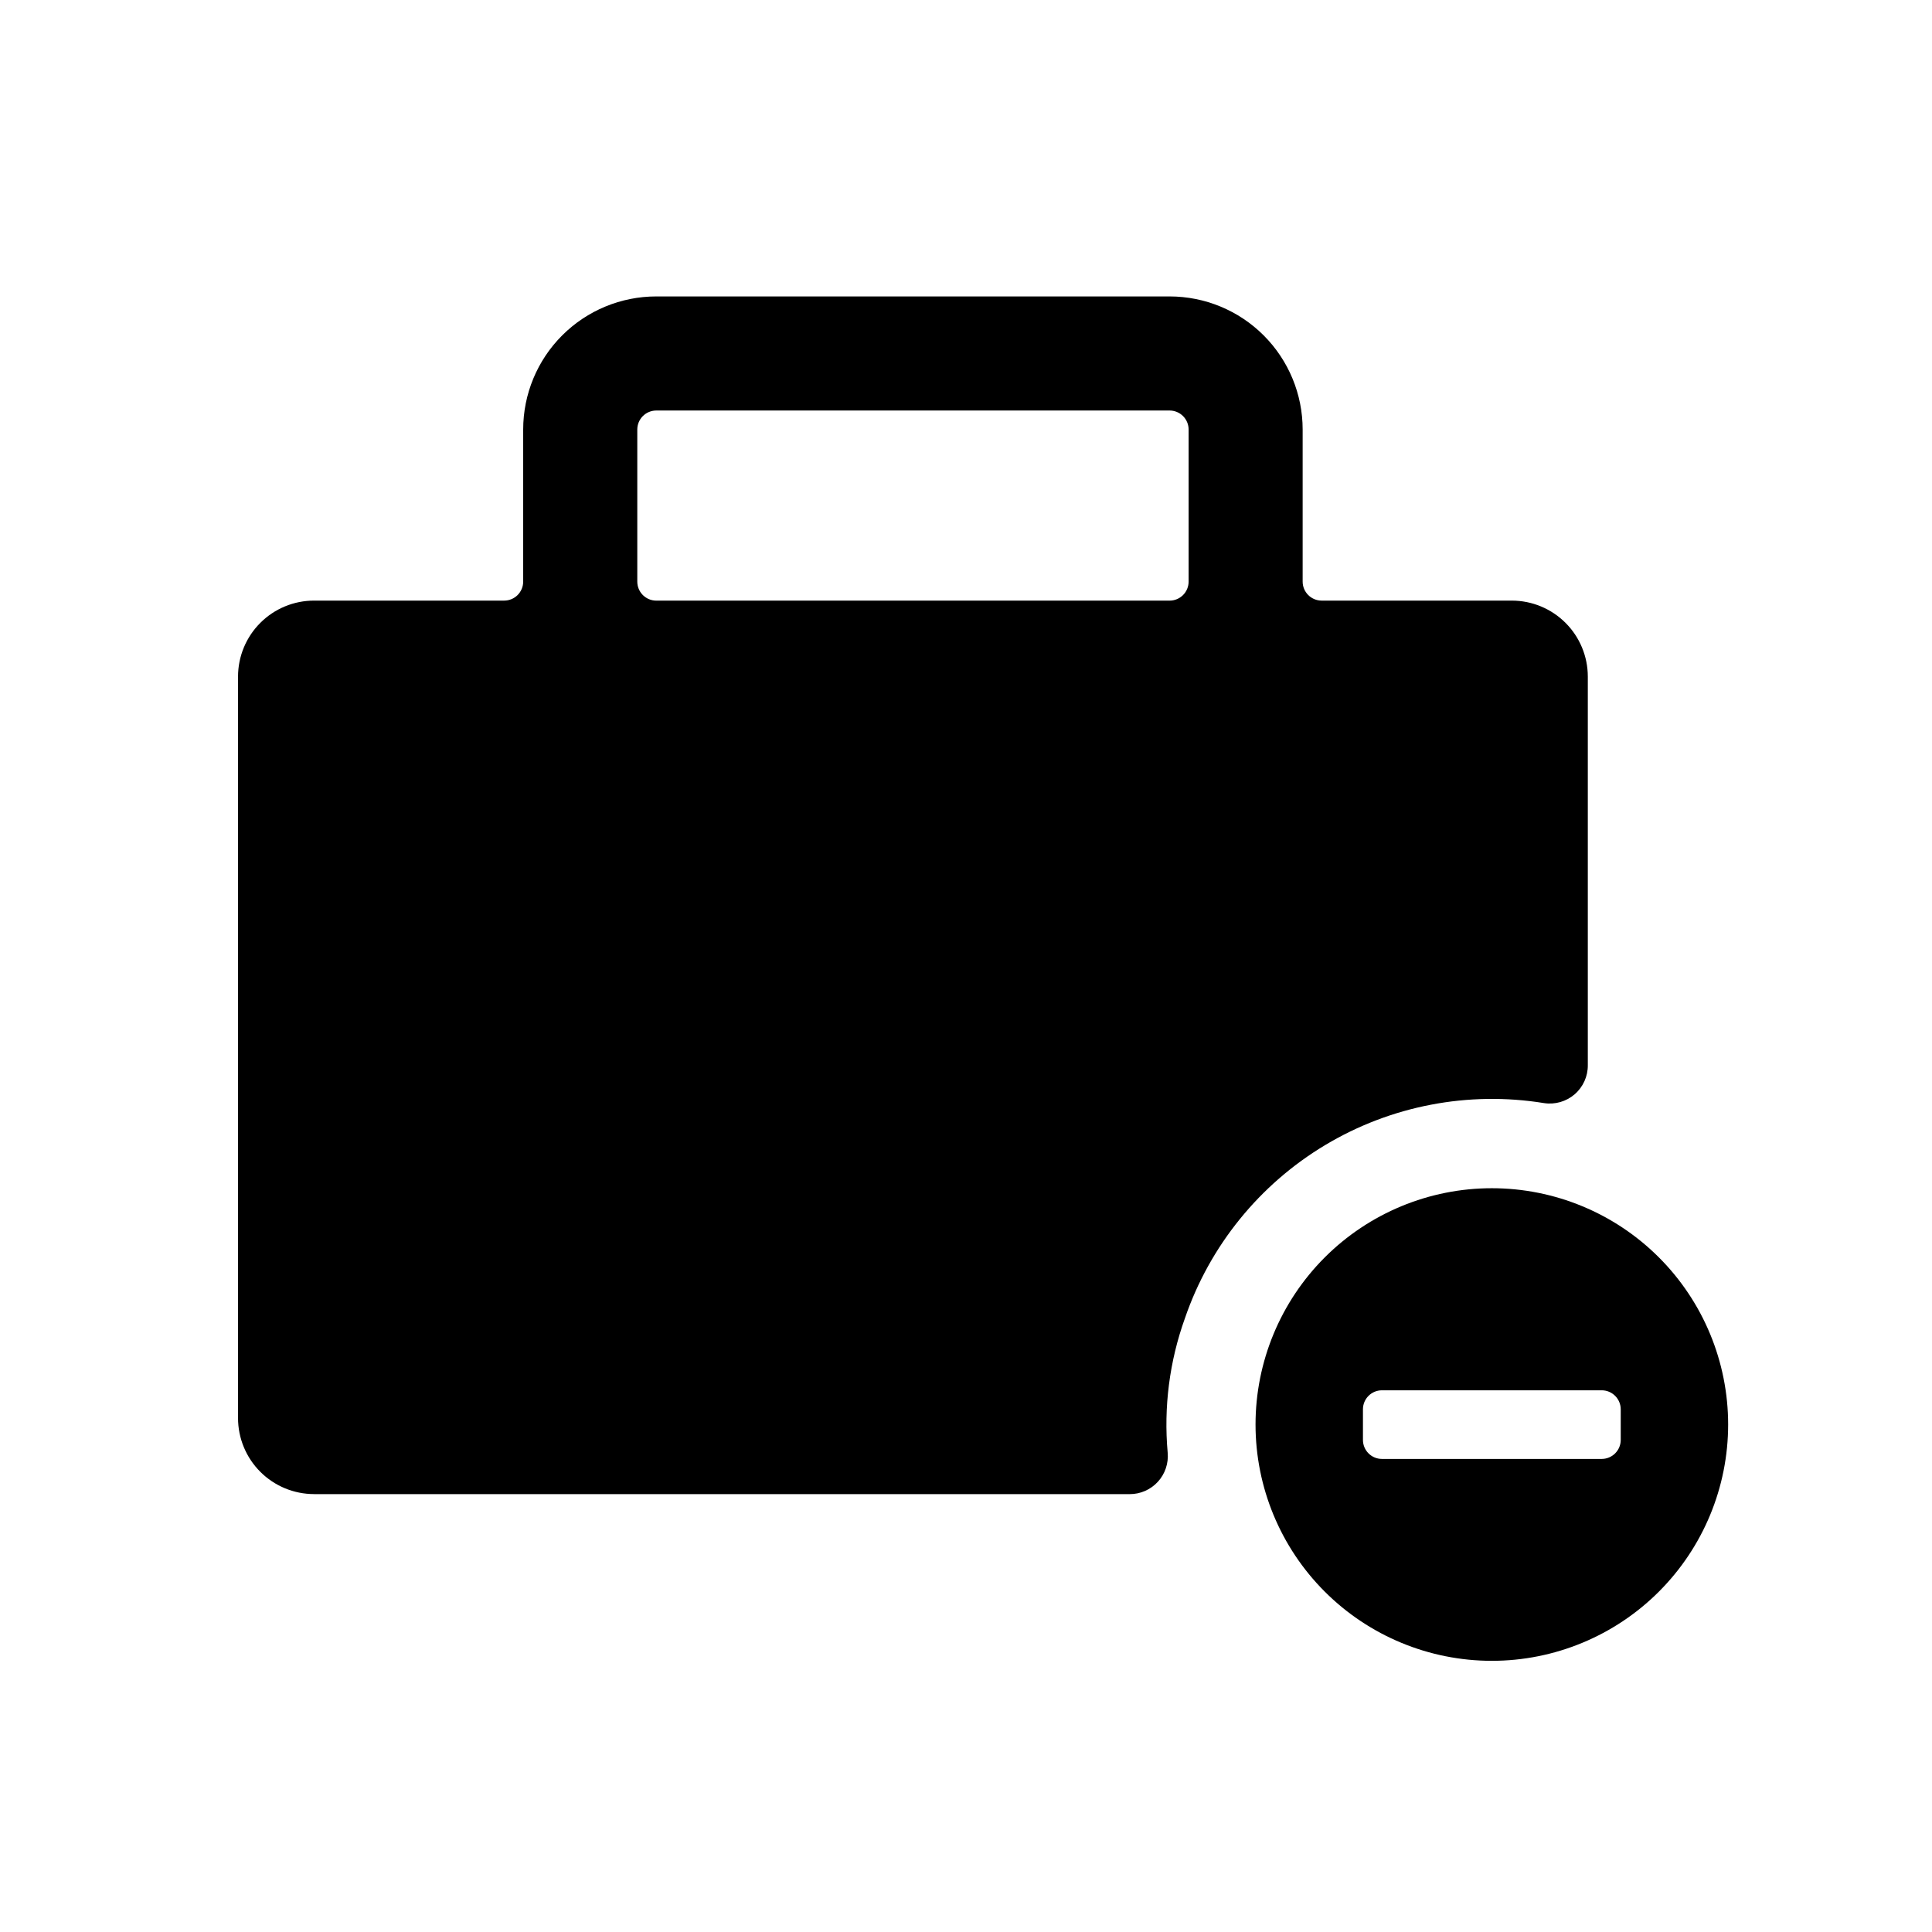
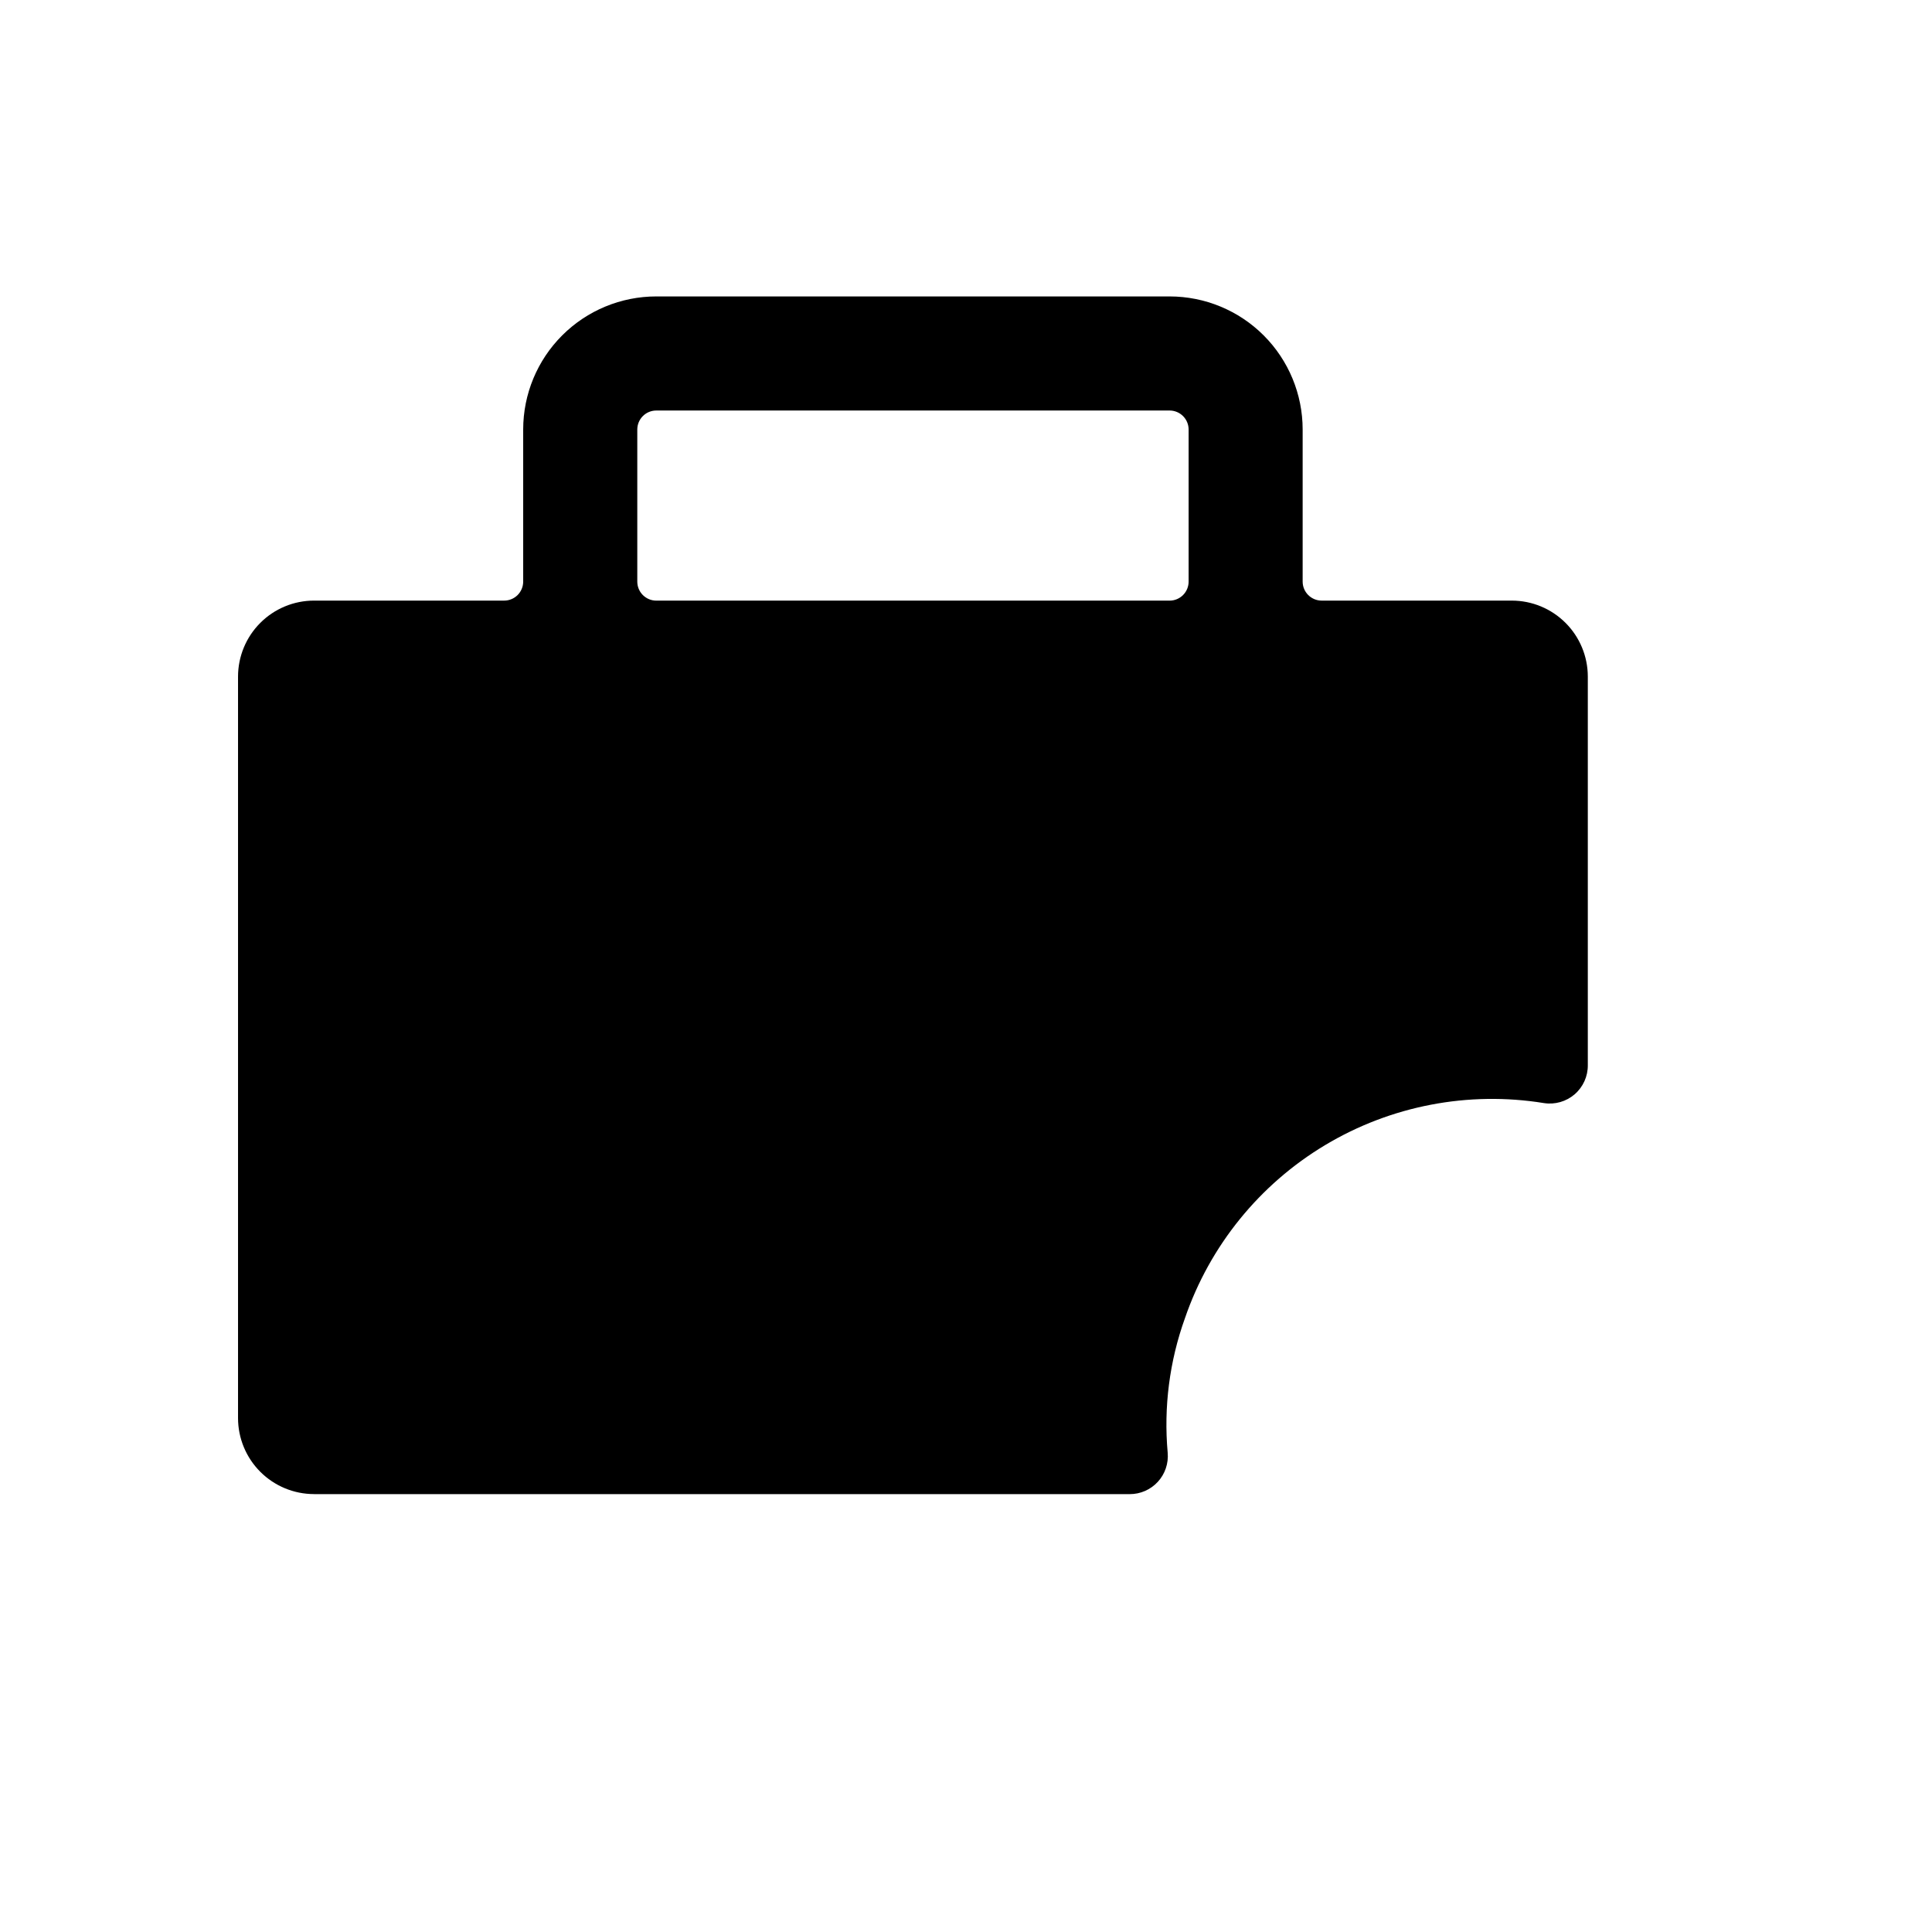
<svg xmlns="http://www.w3.org/2000/svg" fill="#000000" width="800px" height="800px" version="1.1" viewBox="144 144 512 512">
  <g>
    <path d="m227.24 539.96h216.13c2.84 0.012 5.551-1.176 7.469-3.266s2.863-4.891 2.609-7.719c-1.086-12.082 0.48-24.254 4.586-35.668 6.594-19.188 19.754-35.426 37.156-45.855 17.406-10.426 37.934-14.367 57.961-11.125 2.93 0.461 5.914-0.395 8.16-2.336 2.242-1.945 3.516-4.773 3.477-7.742v-102.93c0-5.348-2.121-10.473-5.902-14.25-3.777-3.781-8.902-5.902-14.25-5.902h-50.383 0.004c-2.781 0-5.039-2.258-5.039-5.039v-40.305c0-9.355-3.715-18.324-10.328-24.938s-15.586-10.328-24.938-10.328h-136.03c-9.355 0-18.324 3.715-24.938 10.328-6.617 6.613-10.332 15.582-10.332 24.938v40.305c0 1.336-0.531 2.617-1.473 3.562-0.945 0.945-2.227 1.477-3.562 1.477h-50.383c-5.344 0-10.469 2.121-14.25 5.902-3.777 3.777-5.902 8.902-5.902 14.25v196.48c0 5.344 2.125 10.469 5.902 14.25 3.781 3.777 8.906 5.902 14.25 5.902zm85.648-282.13c0-2.785 2.254-5.039 5.039-5.039h136.03c1.336 0 2.617 0.531 3.562 1.477 0.945 0.945 1.477 2.227 1.477 3.562v40.305c0 1.336-0.531 2.617-1.477 3.562-0.945 0.945-2.227 1.477-3.562 1.477h-136.03c-2.785 0-5.039-2.258-5.039-5.039z" />
-     <path d="m539.35 458.89c-16.609 0-32.535 6.598-44.281 18.34-11.742 11.746-18.34 27.676-18.34 44.281 0 16.609 6.598 32.539 18.34 44.285 11.746 11.742 27.672 18.34 44.281 18.34 16.609 0 32.539-6.598 44.281-18.34 11.746-11.746 18.344-27.676 18.344-44.285 0-16.605-6.598-32.535-18.344-44.281-11.742-11.742-27.672-18.34-44.281-18.34zm34.16 66.703c0 1.336-0.531 2.617-1.477 3.562-0.945 0.945-2.227 1.477-3.562 1.477h-58.242c-2.781 0-5.035-2.258-5.035-5.039v-8.109c0-2.785 2.254-5.039 5.035-5.039h58.242c1.336 0 2.617 0.531 3.562 1.477 0.945 0.945 1.477 2.227 1.477 3.562z" />
  </g>
</svg>